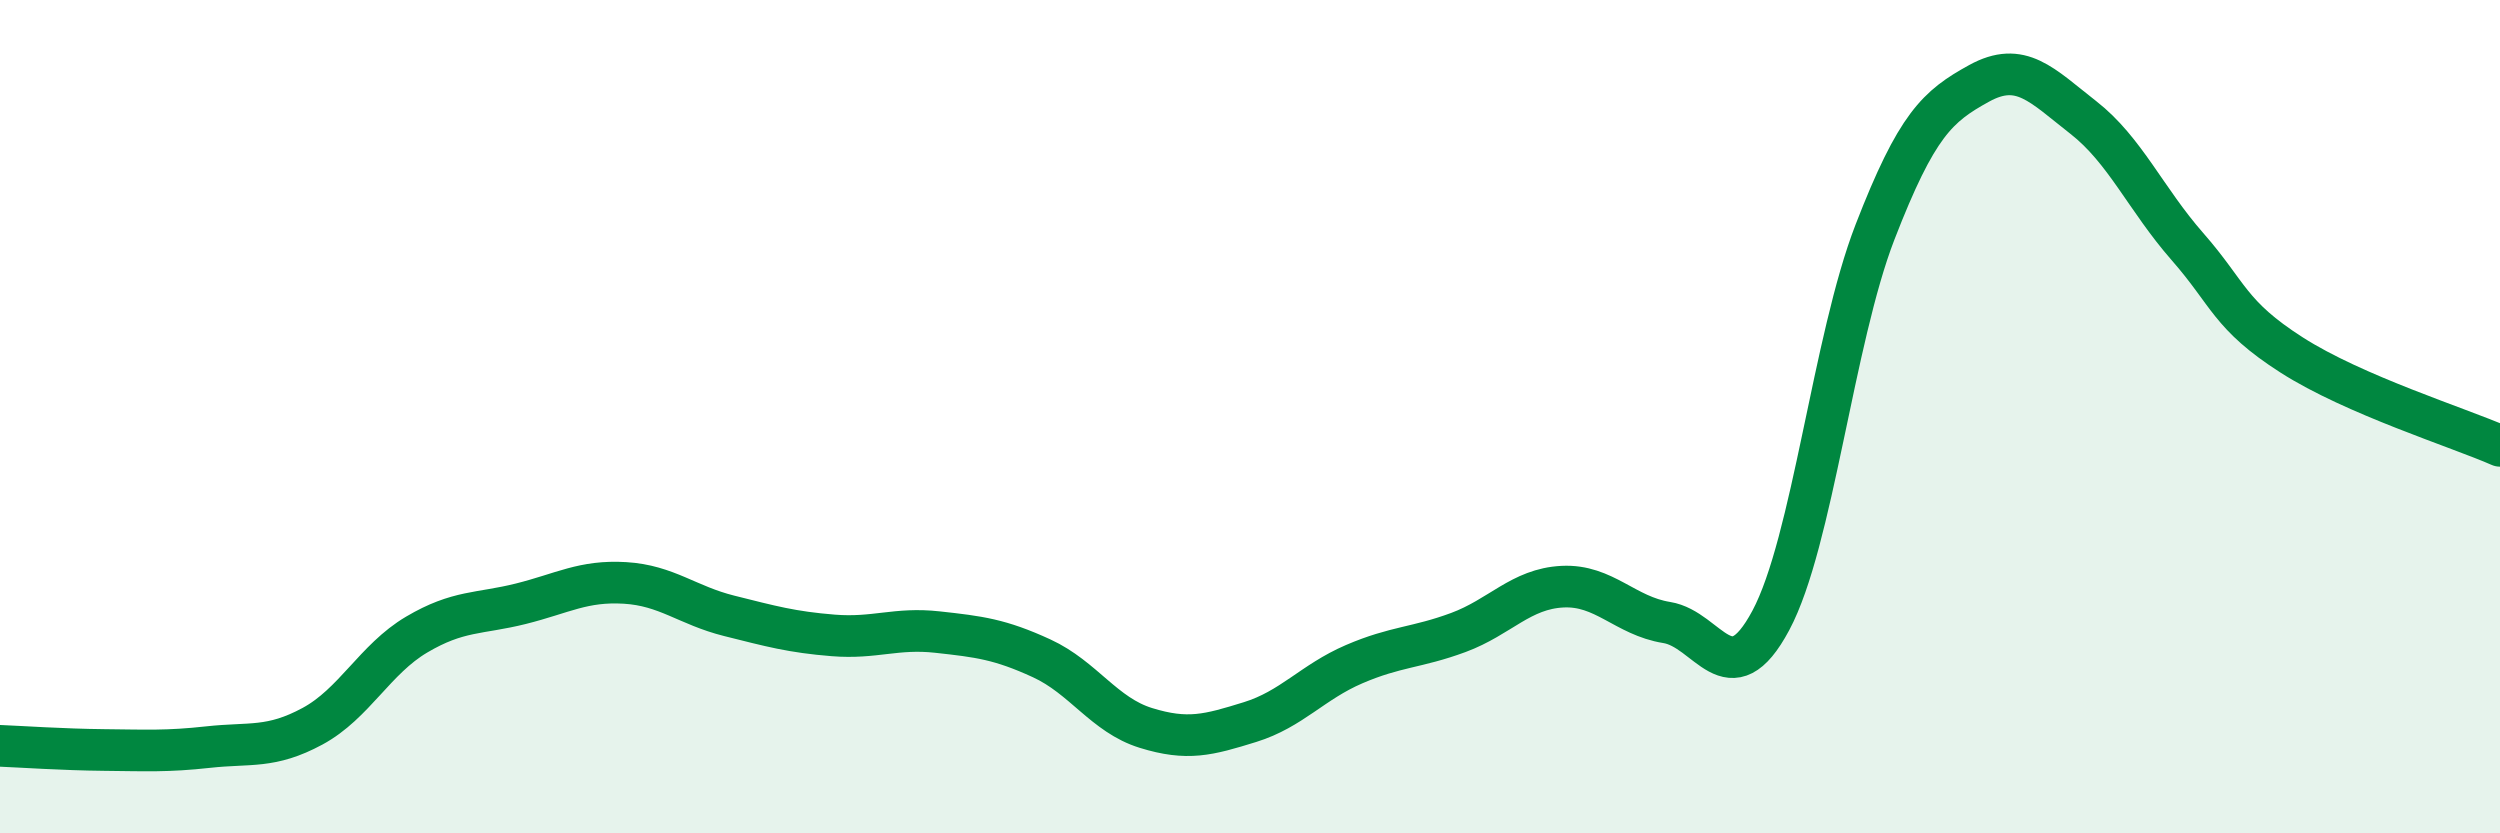
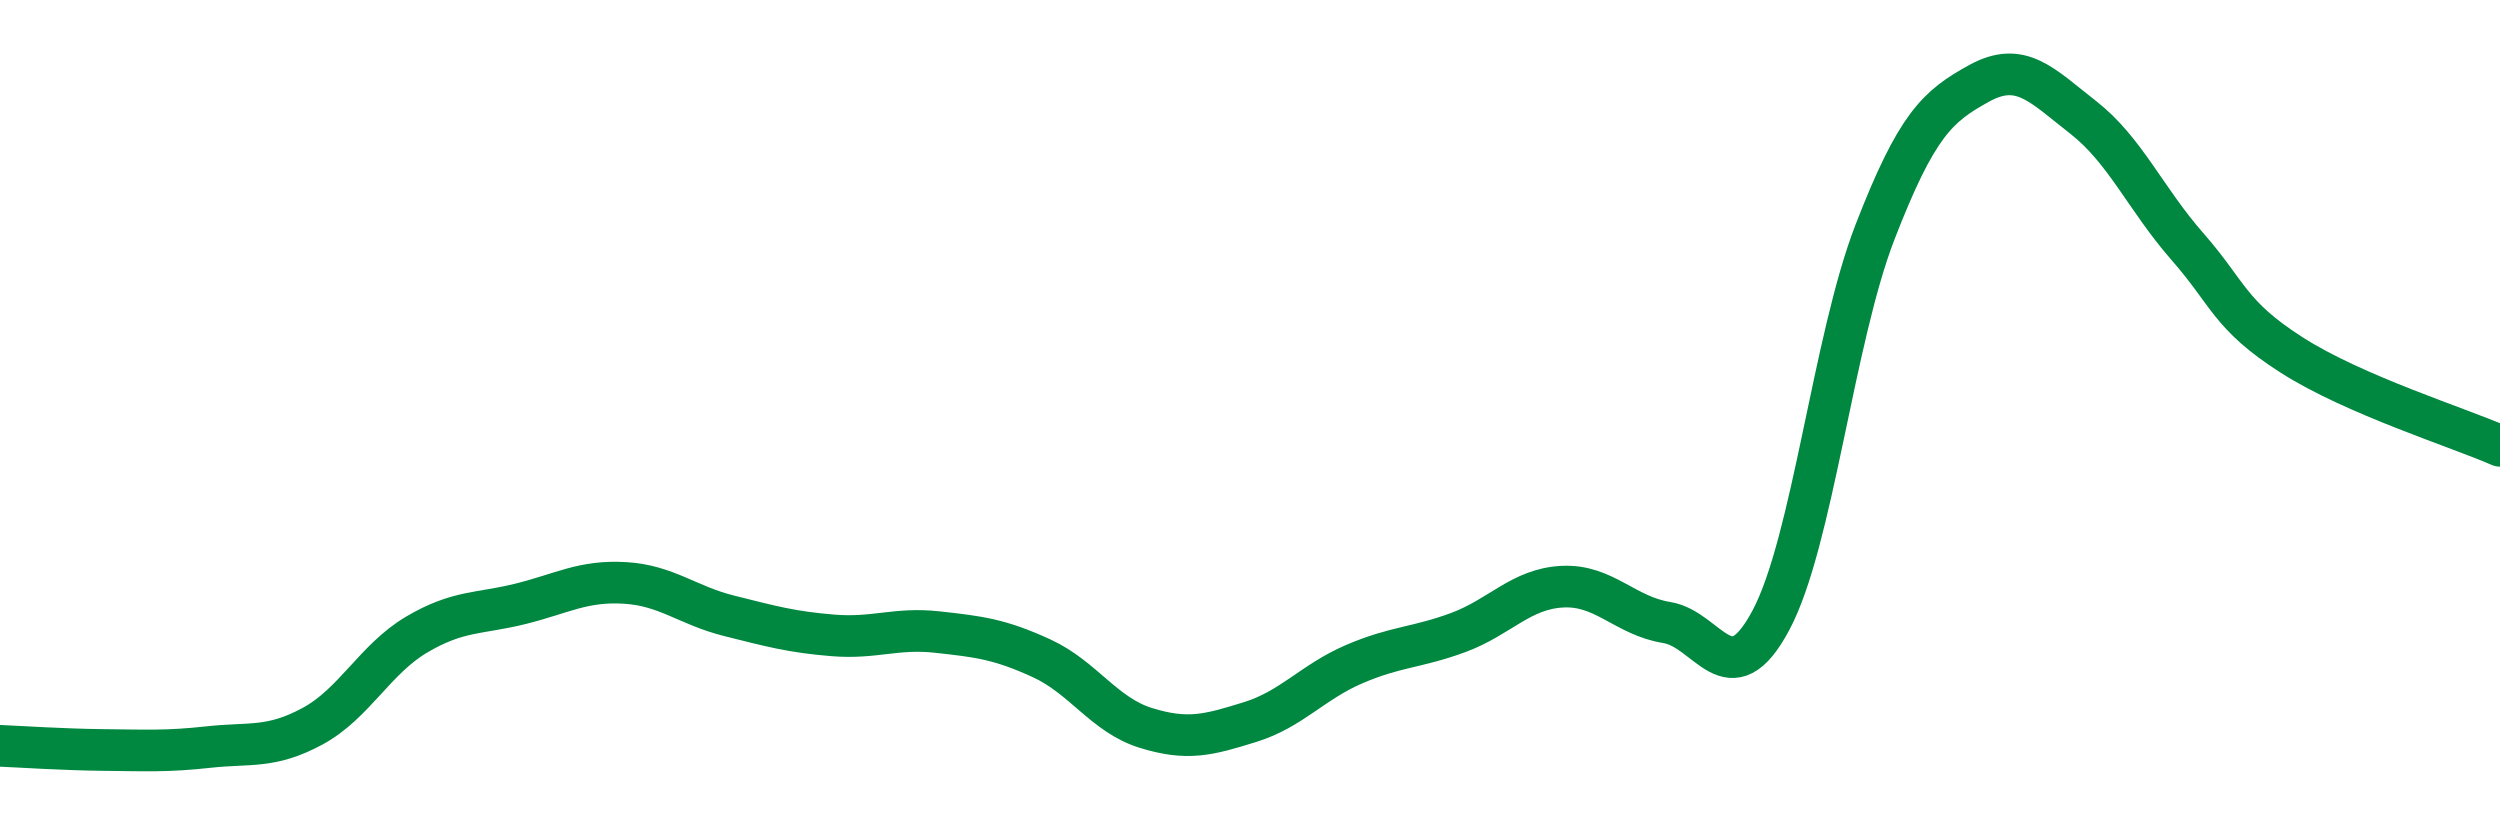
<svg xmlns="http://www.w3.org/2000/svg" width="60" height="20" viewBox="0 0 60 20">
-   <path d="M 0,17.9 C 0.5,17.92 1.5,17.99 2.5,18 C 3.5,18.01 4,18.04 5,17.93 C 6,17.82 6.5,17.97 7.5,17.43 C 8.5,16.89 9,15.82 10,15.23 C 11,14.64 11.5,14.74 12.5,14.49 C 13.5,14.24 14,13.93 15,13.99 C 16,14.05 16.5,14.53 17.5,14.78 C 18.5,15.03 19,15.17 20,15.25 C 21,15.33 21.5,15.06 22.5,15.17 C 23.5,15.28 24,15.34 25,15.8 C 26,16.26 26.5,17.16 27.5,17.47 C 28.5,17.78 29,17.64 30,17.33 C 31,17.02 31.5,16.37 32.5,15.94 C 33.5,15.51 34,15.55 35,15.18 C 36,14.81 36.5,14.13 37.5,14.08 C 38.5,14.03 39,14.78 40,14.94 C 41,15.1 41.5,16.76 42.5,14.89 C 43.5,13.02 44,8.15 45,5.57 C 46,2.99 46.5,2.55 47.5,2 C 48.5,1.45 49,2.04 50,2.82 C 51,3.6 51.5,4.78 52.5,5.92 C 53.5,7.06 53.5,7.56 55,8.52 C 56.5,9.48 59,10.26 60,10.7L60 20L0 20Z" fill="#008740" opacity="0.1" stroke-linecap="round" stroke-linejoin="round" />
  <path d="M 0,17.9 C 0.5,17.92 1.5,17.99 2.5,18 C 3.5,18.01 4,18.04 5,17.93 C 6,17.82 6.5,17.97 7.5,17.43 C 8.5,16.89 9,15.82 10,15.23 C 11,14.64 11.5,14.74 12.5,14.49 C 13.5,14.24 14,13.93 15,13.99 C 16,14.05 16.5,14.53 17.5,14.78 C 18.5,15.03 19,15.17 20,15.25 C 21,15.33 21.5,15.06 22.5,15.17 C 23.5,15.28 24,15.34 25,15.8 C 26,16.26 26.5,17.16 27.5,17.47 C 28.5,17.78 29,17.64 30,17.33 C 31,17.02 31.5,16.37 32.5,15.94 C 33.5,15.51 34,15.55 35,15.18 C 36,14.81 36.5,14.13 37.5,14.08 C 38.5,14.03 39,14.78 40,14.94 C 41,15.1 41.5,16.76 42.5,14.89 C 43.5,13.02 44,8.15 45,5.57 C 46,2.99 46.5,2.55 47.5,2 C 48.5,1.45 49,2.04 50,2.82 C 51,3.6 51.5,4.78 52.5,5.92 C 53.5,7.06 53.5,7.56 55,8.52 C 56.5,9.48 59,10.26 60,10.7" stroke="#008740" stroke-width="1" fill="none" stroke-linecap="round" stroke-linejoin="round" />
</svg>